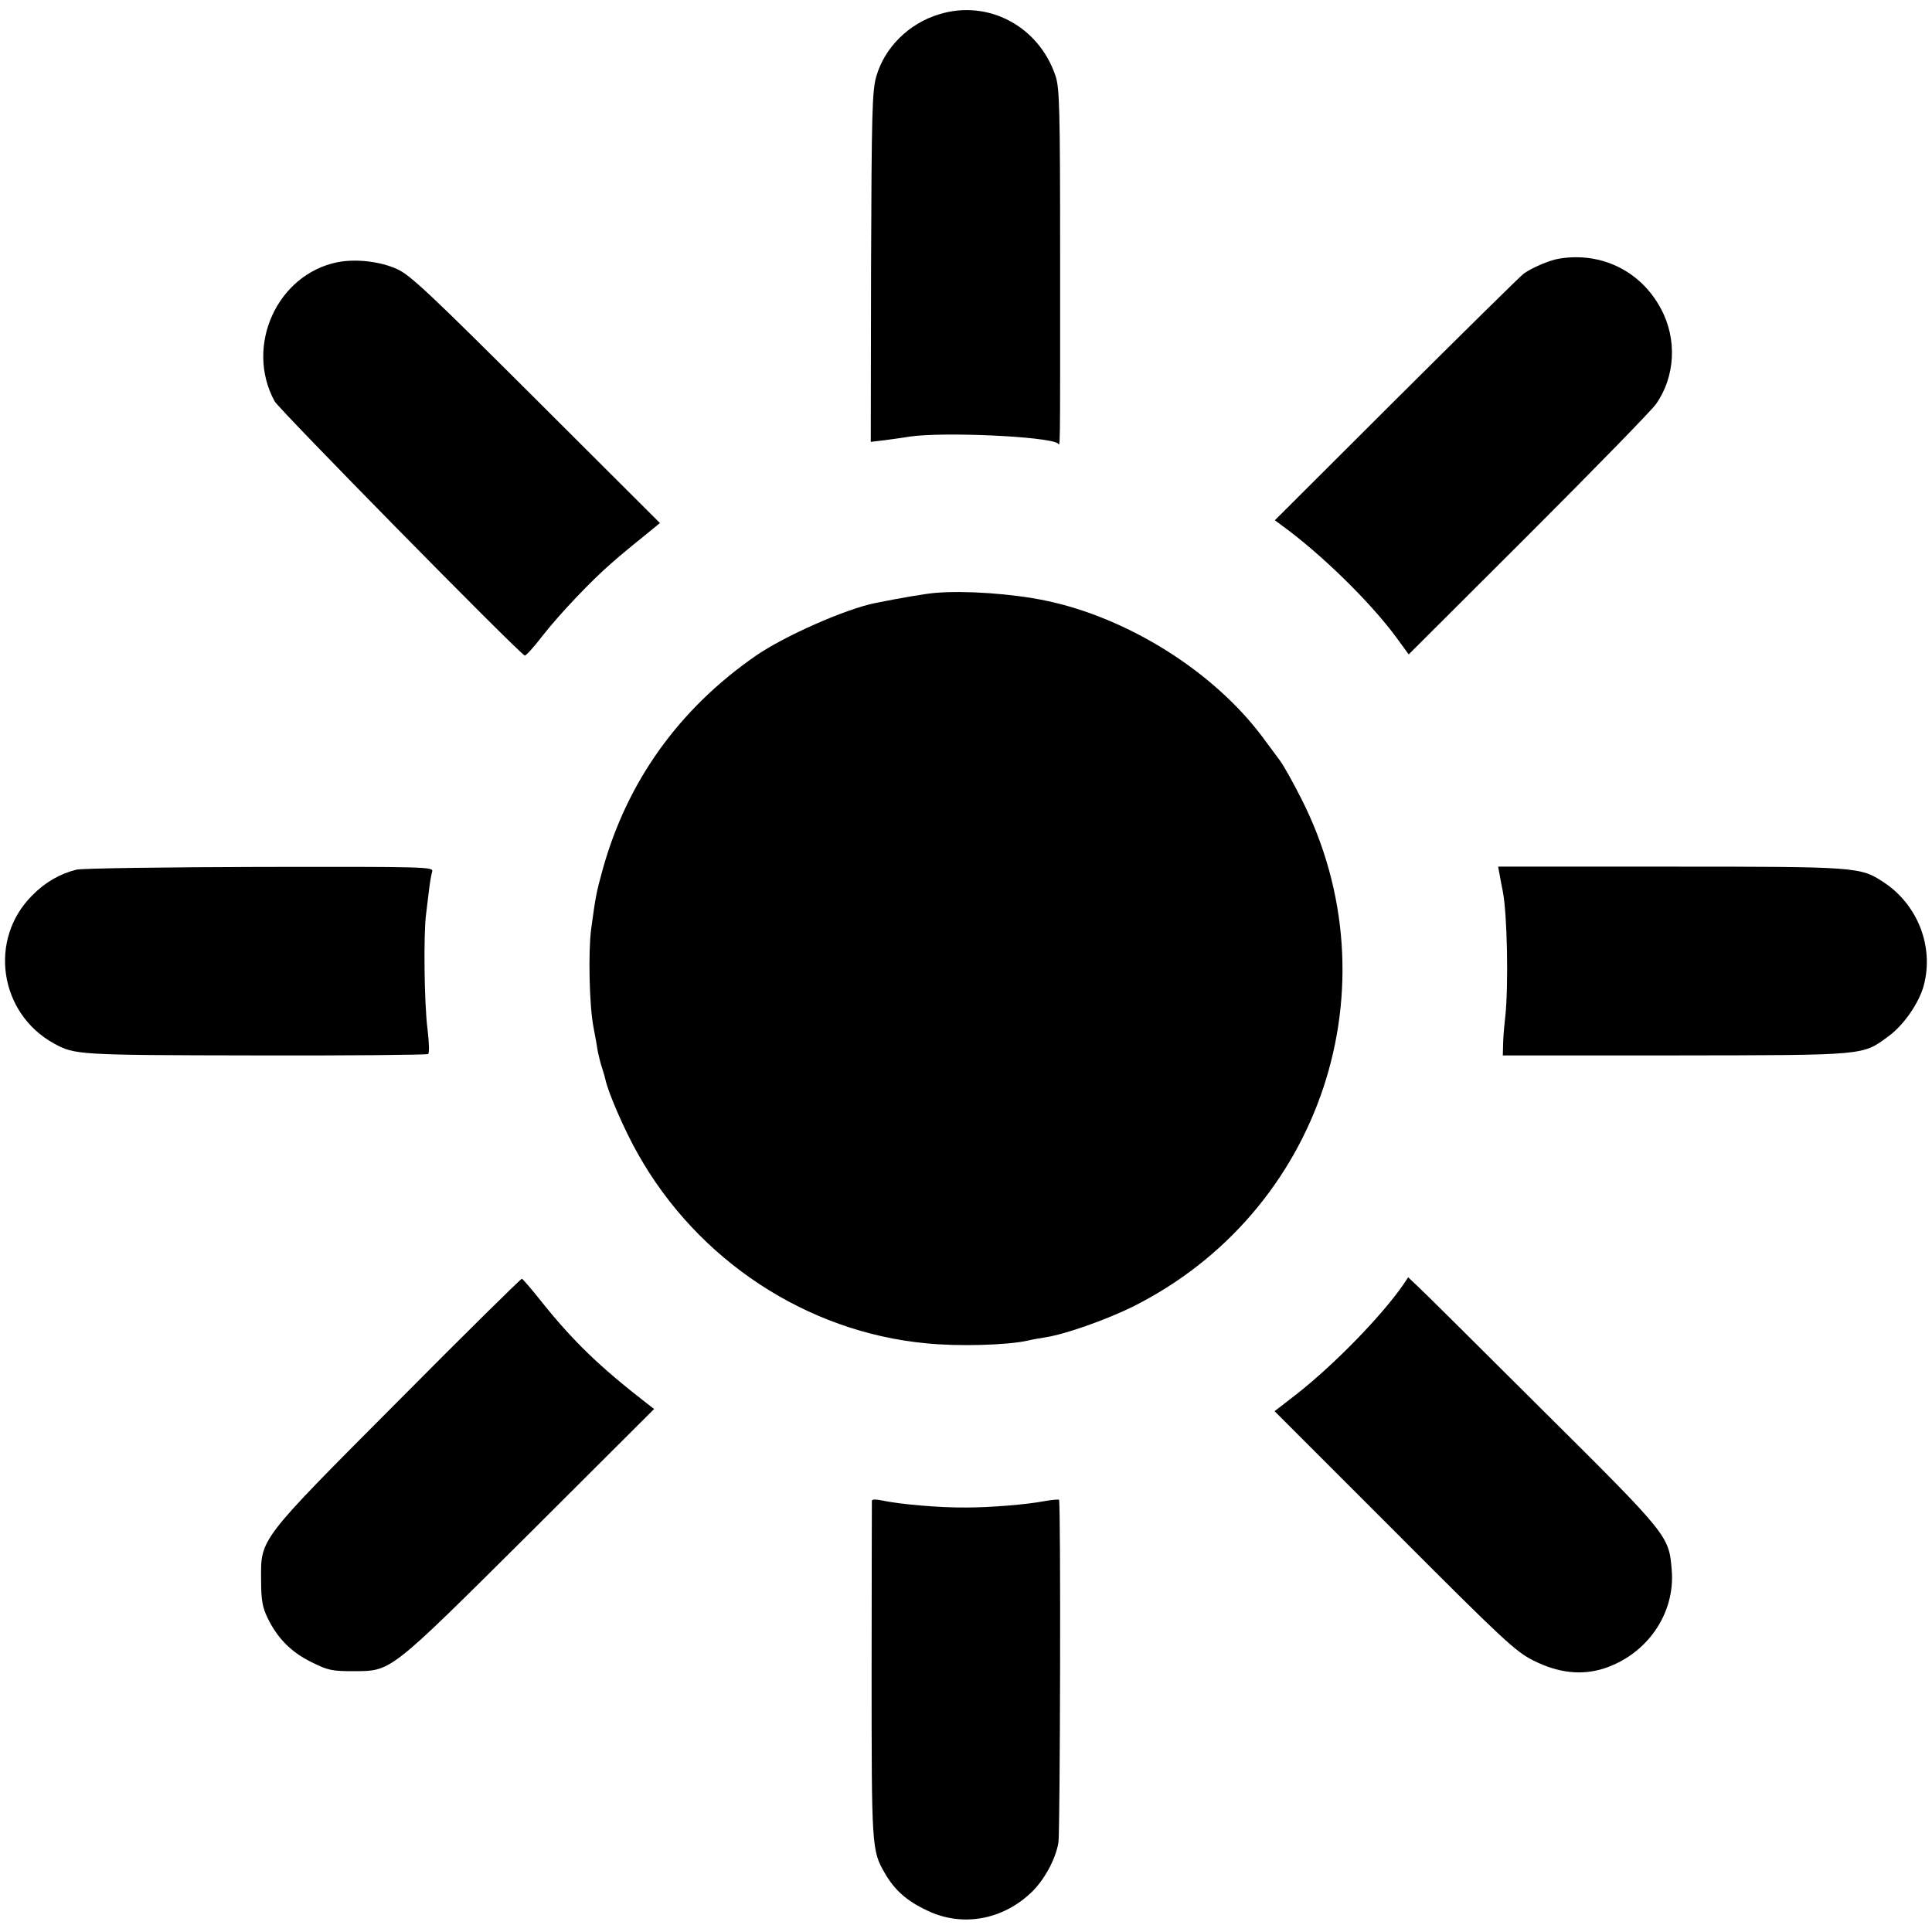
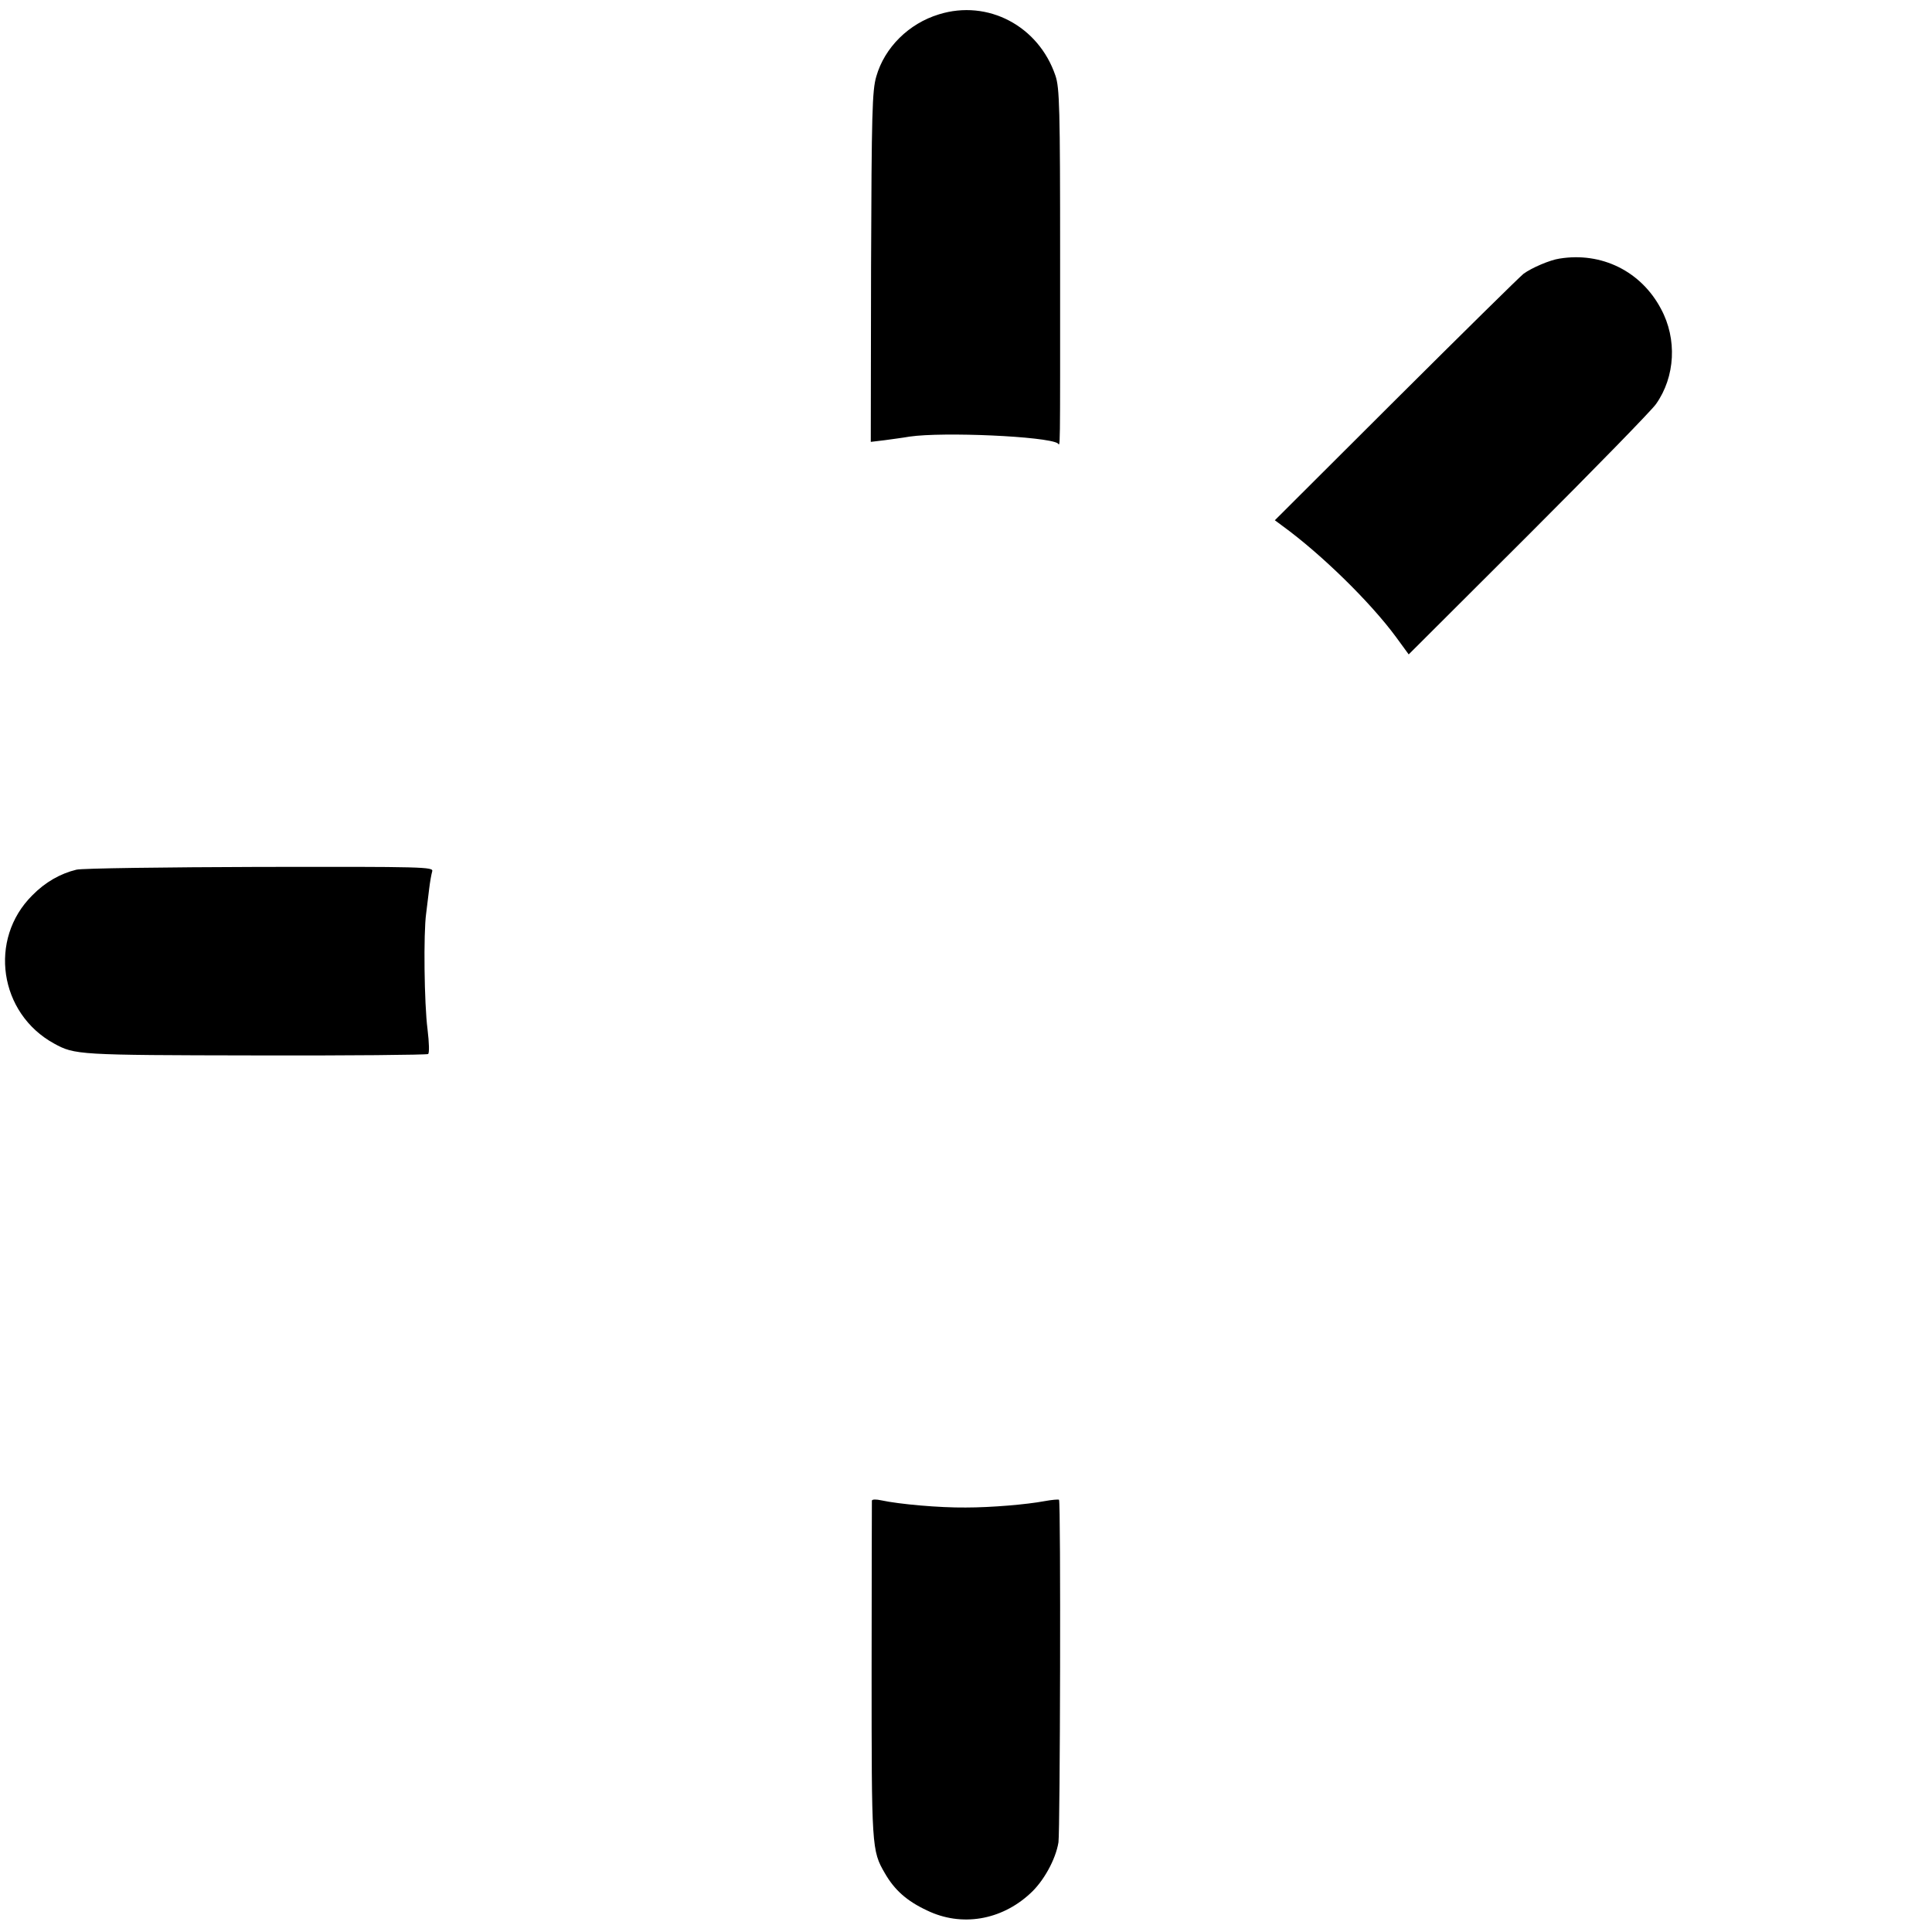
<svg xmlns="http://www.w3.org/2000/svg" version="1.0" width="700pt" height="700pt" viewBox="0 0 700 700" preserveAspectRatio="xMidYMid meet">
  <g transform="translate(0,700) scale(0.1,-0.1)" fill="#000000" stroke="none">
    <path d="M3402 6948 c-109 -33 -197 -120 -227 -225 -15 -51 -17 -131 -19 -691 l-1 -633 50 6 c28 4 68 9 90 13 123 18 496 1 537 -24 10 -6 9 -75 9 667 0 549 -2 621 -17 665 -61 180 -245 277 -422 222z" />
    <path d="M5650 6063 c-34 -5 -100 -33 -130 -55 -14 -11 -222 -216 -463 -456 l-438 -437 27 -20 c143 -104 320 -278 412 -403 l46 -63 434 433 c238 238 446 451 462 474 70 99 77 236 18 345 -72 136 -215 207 -368 182z" />
-     <path d="M1223 6050 c-219 -44 -337 -304 -228 -504 16 -29 873 -901 906 -921 3 -3 33 30 66 73 62 79 177 200 249 262 35 31 74 63 152 126 l23 19 -448 447 c-384 383 -456 451 -504 473 -62 28 -149 38 -216 25z" />
-     <path d="M3390 4852 c-30 -2 -131 -19 -219 -37 -106 -21 -331 -120 -434 -192 -277 -192 -465 -455 -553 -772 -23 -83 -26 -98 -42 -216 -11 -82 -7 -276 8 -355 7 -36 14 -76 16 -90 3 -14 9 -40 15 -58 6 -18 12 -39 13 -45 10 -47 70 -185 118 -269 217 -385 611 -644 1043 -685 117 -12 295 -7 370 10 11 3 40 8 65 12 74 12 219 64 313 110 685 342 957 1164 611 1843 -30 59 -64 120 -77 137 -12 16 -41 55 -63 85 -178 238 -488 432 -786 494 -120 25 -291 37 -398 28z" />
    <path d="M277 3849 c-58 -14 -113 -45 -160 -93 -160 -159 -120 -428 79 -537 75 -41 86 -42 727 -43 341 -1 623 2 628 5 5 3 4 40 -2 90 -12 92 -15 348 -5 419 3 25 8 65 11 90 3 25 8 53 11 63 5 16 -29 17 -623 16 -345 -1 -645 -5 -666 -10z" />
-     <path d="M5434 3828 c3 -18 8 -44 11 -58 16 -81 21 -340 9 -453 -4 -34 -8 -80 -8 -101 l-1 -40 625 0 c696 1 677 -1 773 70 54 39 110 120 127 183 38 141 -22 294 -146 375 -84 55 -95 56 -773 56 l-623 0 6 -32z" />
-     <path d="M1444 1925 c-510 -512 -499 -498 -498 -650 0 -72 5 -99 23 -136 36 -75 86 -125 159 -161 60 -30 75 -33 152 -33 139 1 125 -11 638 499 l452 451 -26 20 c-170 132 -264 222 -379 365 -37 47 -71 86 -74 87 -3 1 -205 -198 -447 -442z" />
-     <path d="M5084 2345 c-80 -115 -247 -286 -382 -393 l-84 -65 434 -434 c398 -399 439 -437 505 -470 90 -45 174 -54 255 -28 156 51 258 199 245 356 -10 125 -10 125 -472 584 -232 231 -435 433 -452 448 l-31 29 -18 -27z" />
    <path d="M3159 1563 c0 -4 -1 -280 -1 -613 0 -642 0 -655 48 -737 35 -61 80 -101 153 -135 124 -60 268 -36 373 61 49 44 93 124 103 186 6 43 9 1234 2 1241 -2 2 -26 0 -53 -5 -64 -12 -192 -23 -285 -23 -96 -1 -241 12 -306 26 -18 4 -33 4 -34 -1z" />
  </g>
</svg>